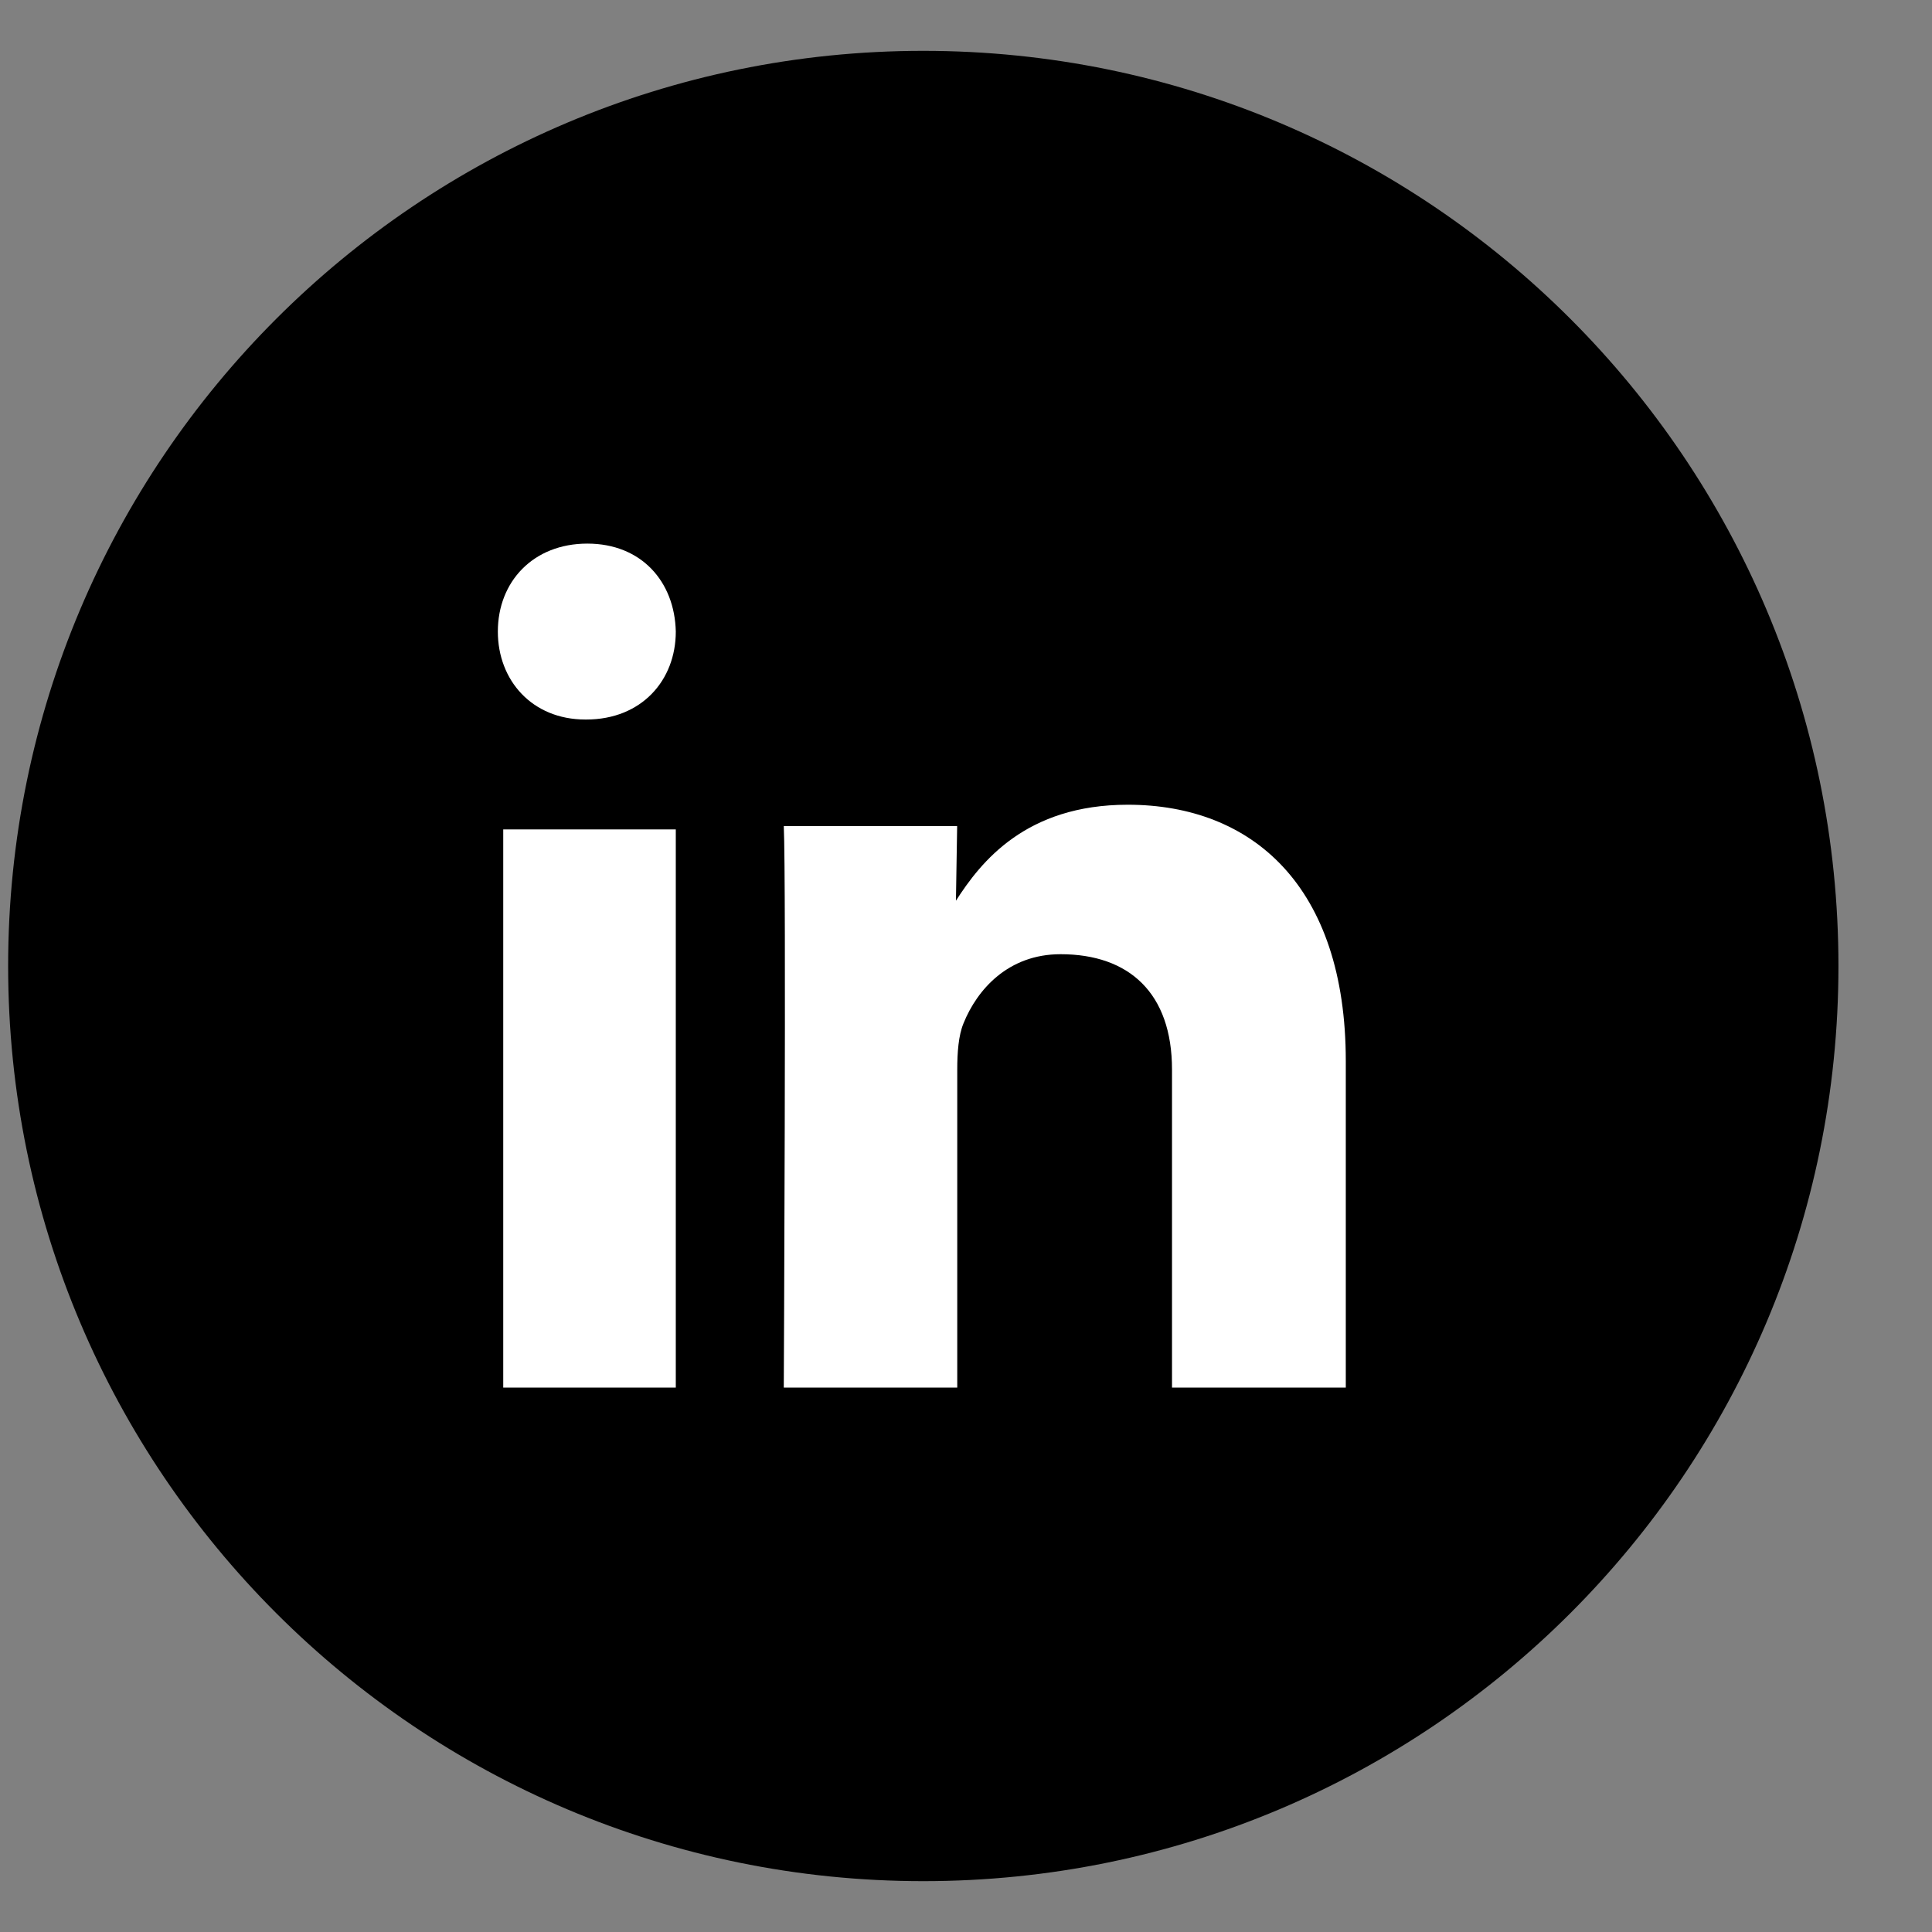
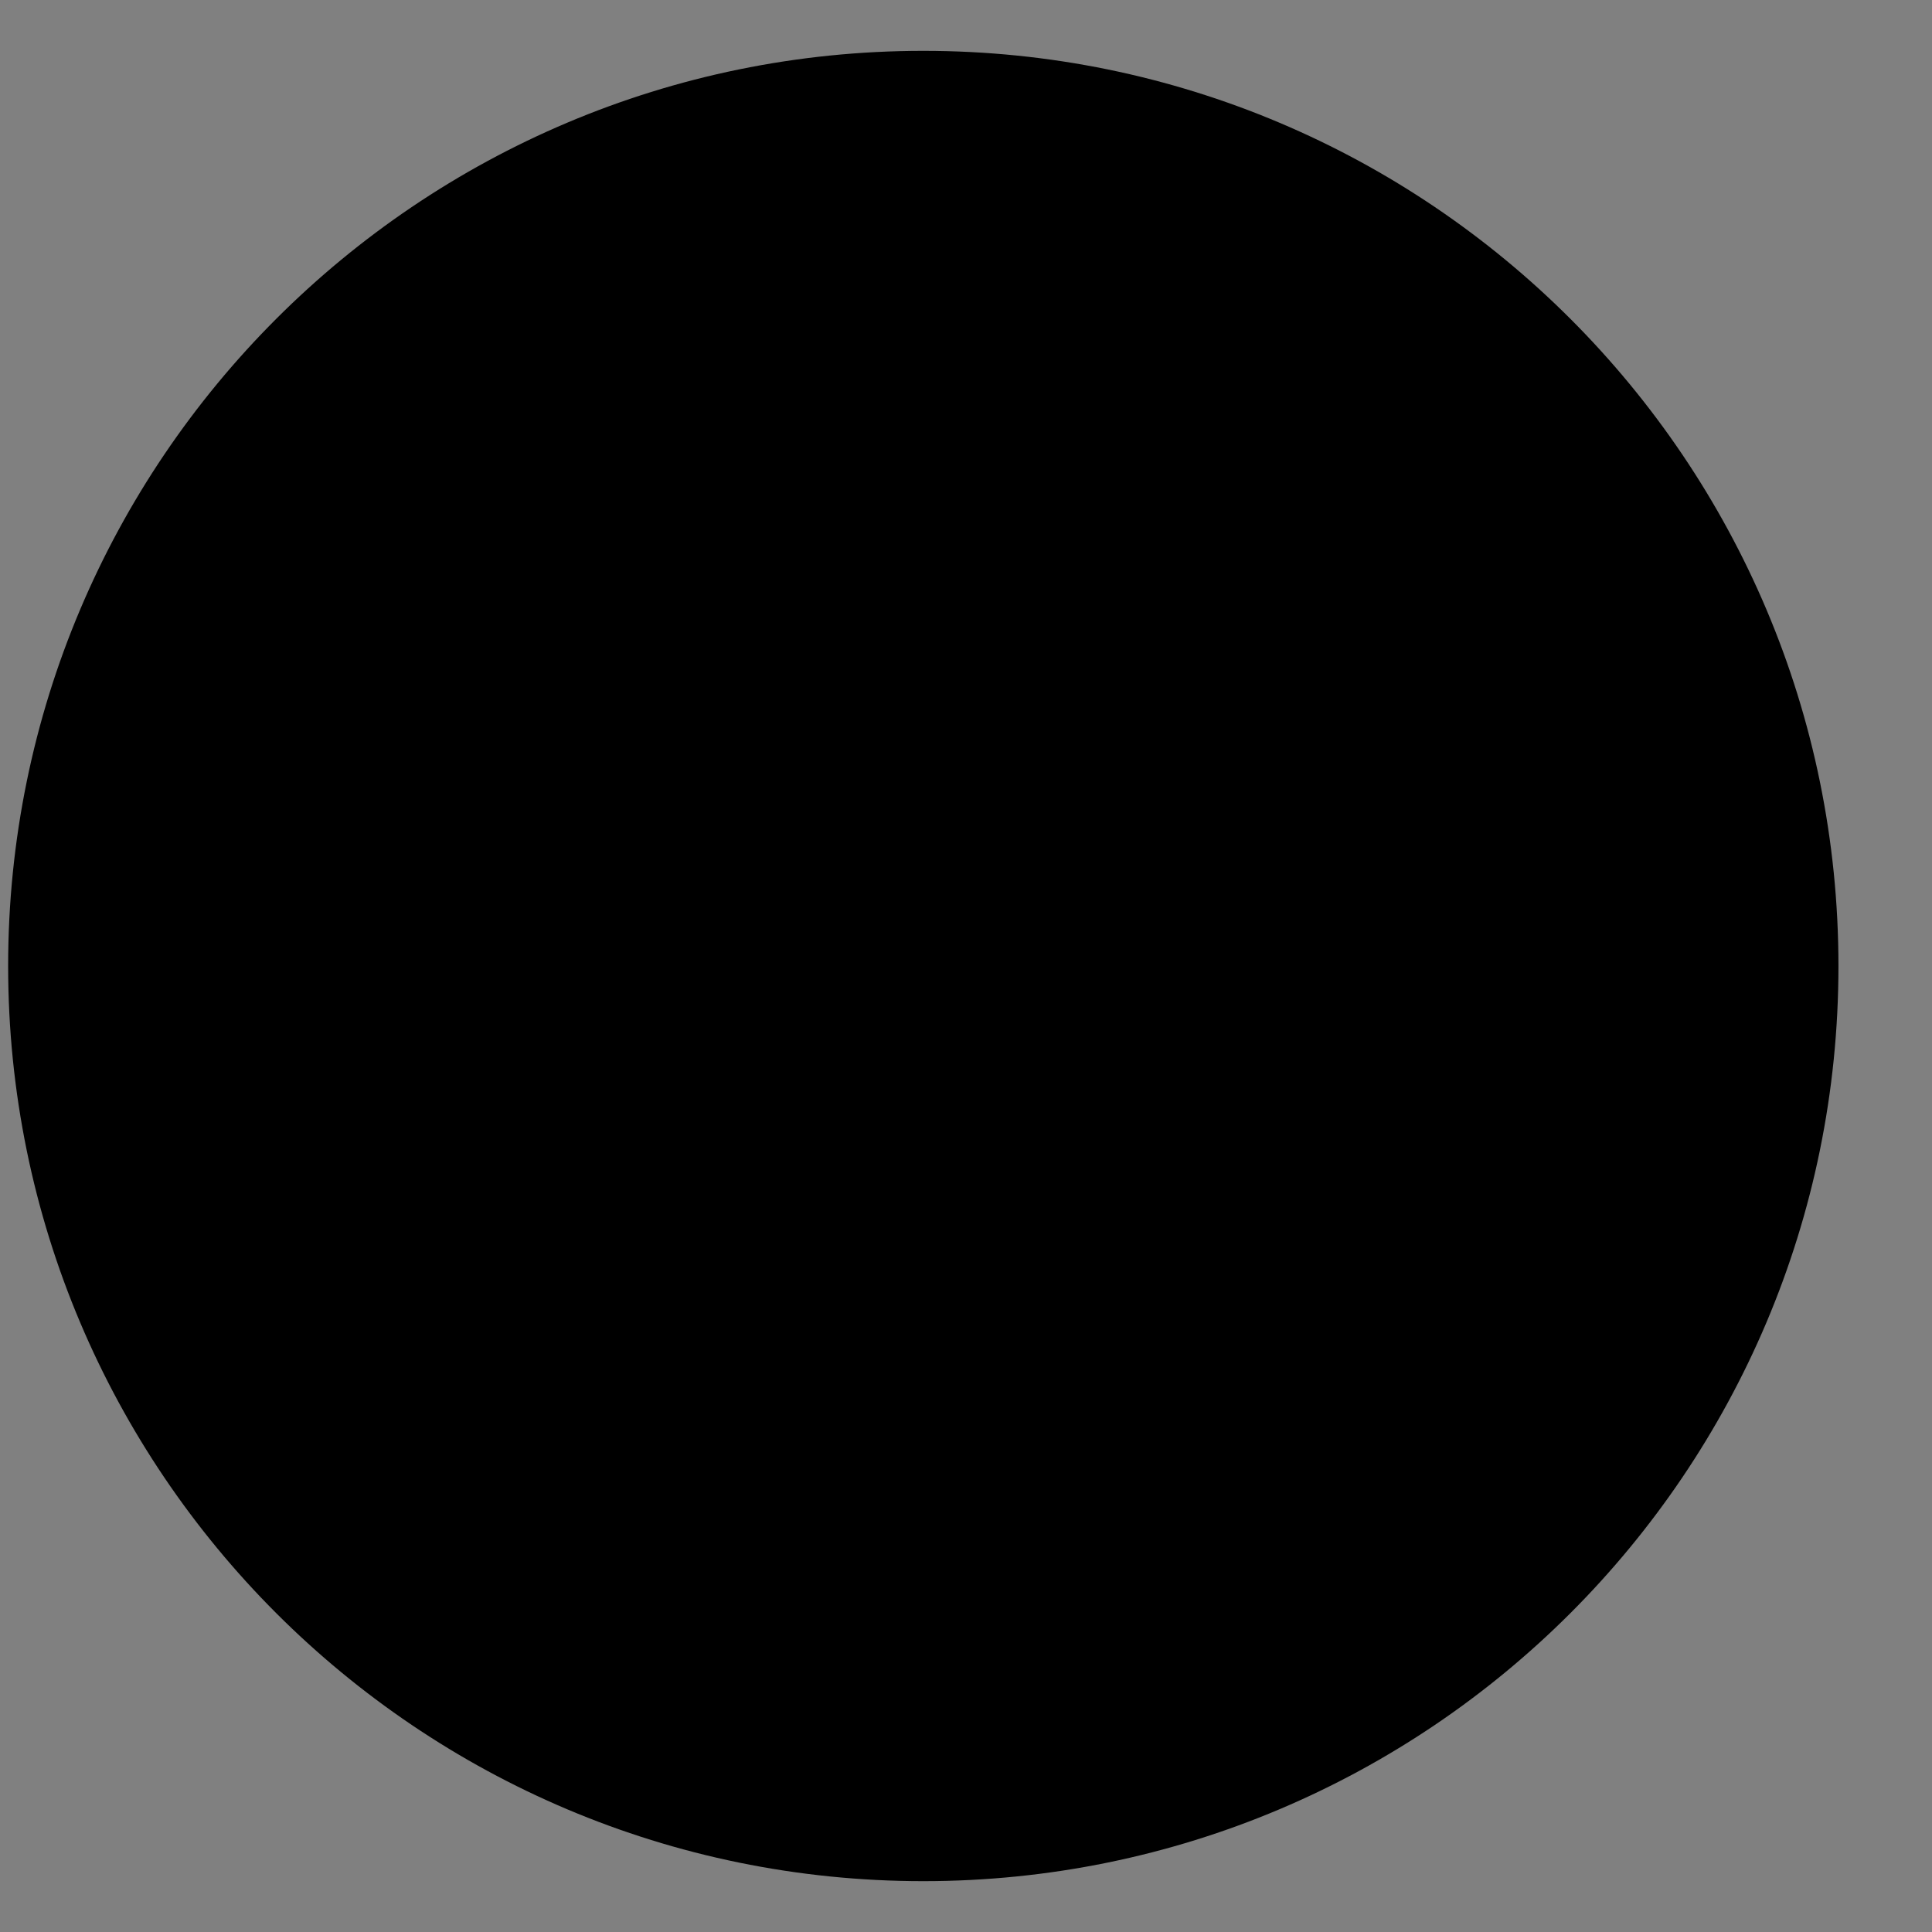
<svg xmlns="http://www.w3.org/2000/svg" width="19" height="19" viewBox="0 0 19 19" fill="none">
  <rect x="0" y="0" width="19" height="19" fill="#808080" stroke="none" />
  <path fill-rule="evenodd" clip-rule="evenodd" d="M9.08 18.5C14.051 18.5 18.08 14.471 18.08 9.5C18.08 4.529 14.051 0.5 9.08 0.5C4.11 0.5 0.08 4.529 0.08 9.5C0.08 14.471 4.11 18.5 9.08 18.5Z" fill="black" />
-   <path fill-rule="evenodd" clip-rule="evenodd" d="M6.646 13.646V8.157H4.949V13.646H6.646ZM6.646 6.211C6.635 5.72 6.308 5.346 5.776 5.346C5.244 5.346 4.896 5.72 4.896 6.211C4.896 6.692 5.234 7.076 5.756 7.076H5.766C6.308 7.076 6.646 6.692 6.646 6.211ZM9.414 13.646V10.519C9.414 10.351 9.426 10.184 9.475 10.065C9.61 9.73 9.916 9.384 10.43 9.384C11.104 9.384 11.526 9.766 11.526 10.519V13.646H13.235V10.435C13.235 8.715 12.316 7.914 11.091 7.914C10.087 7.914 9.646 8.476 9.401 8.858L9.413 8.124H7.708C7.733 8.649 7.708 13.646 7.708 13.646H9.414Z" fill="white" />
</svg>